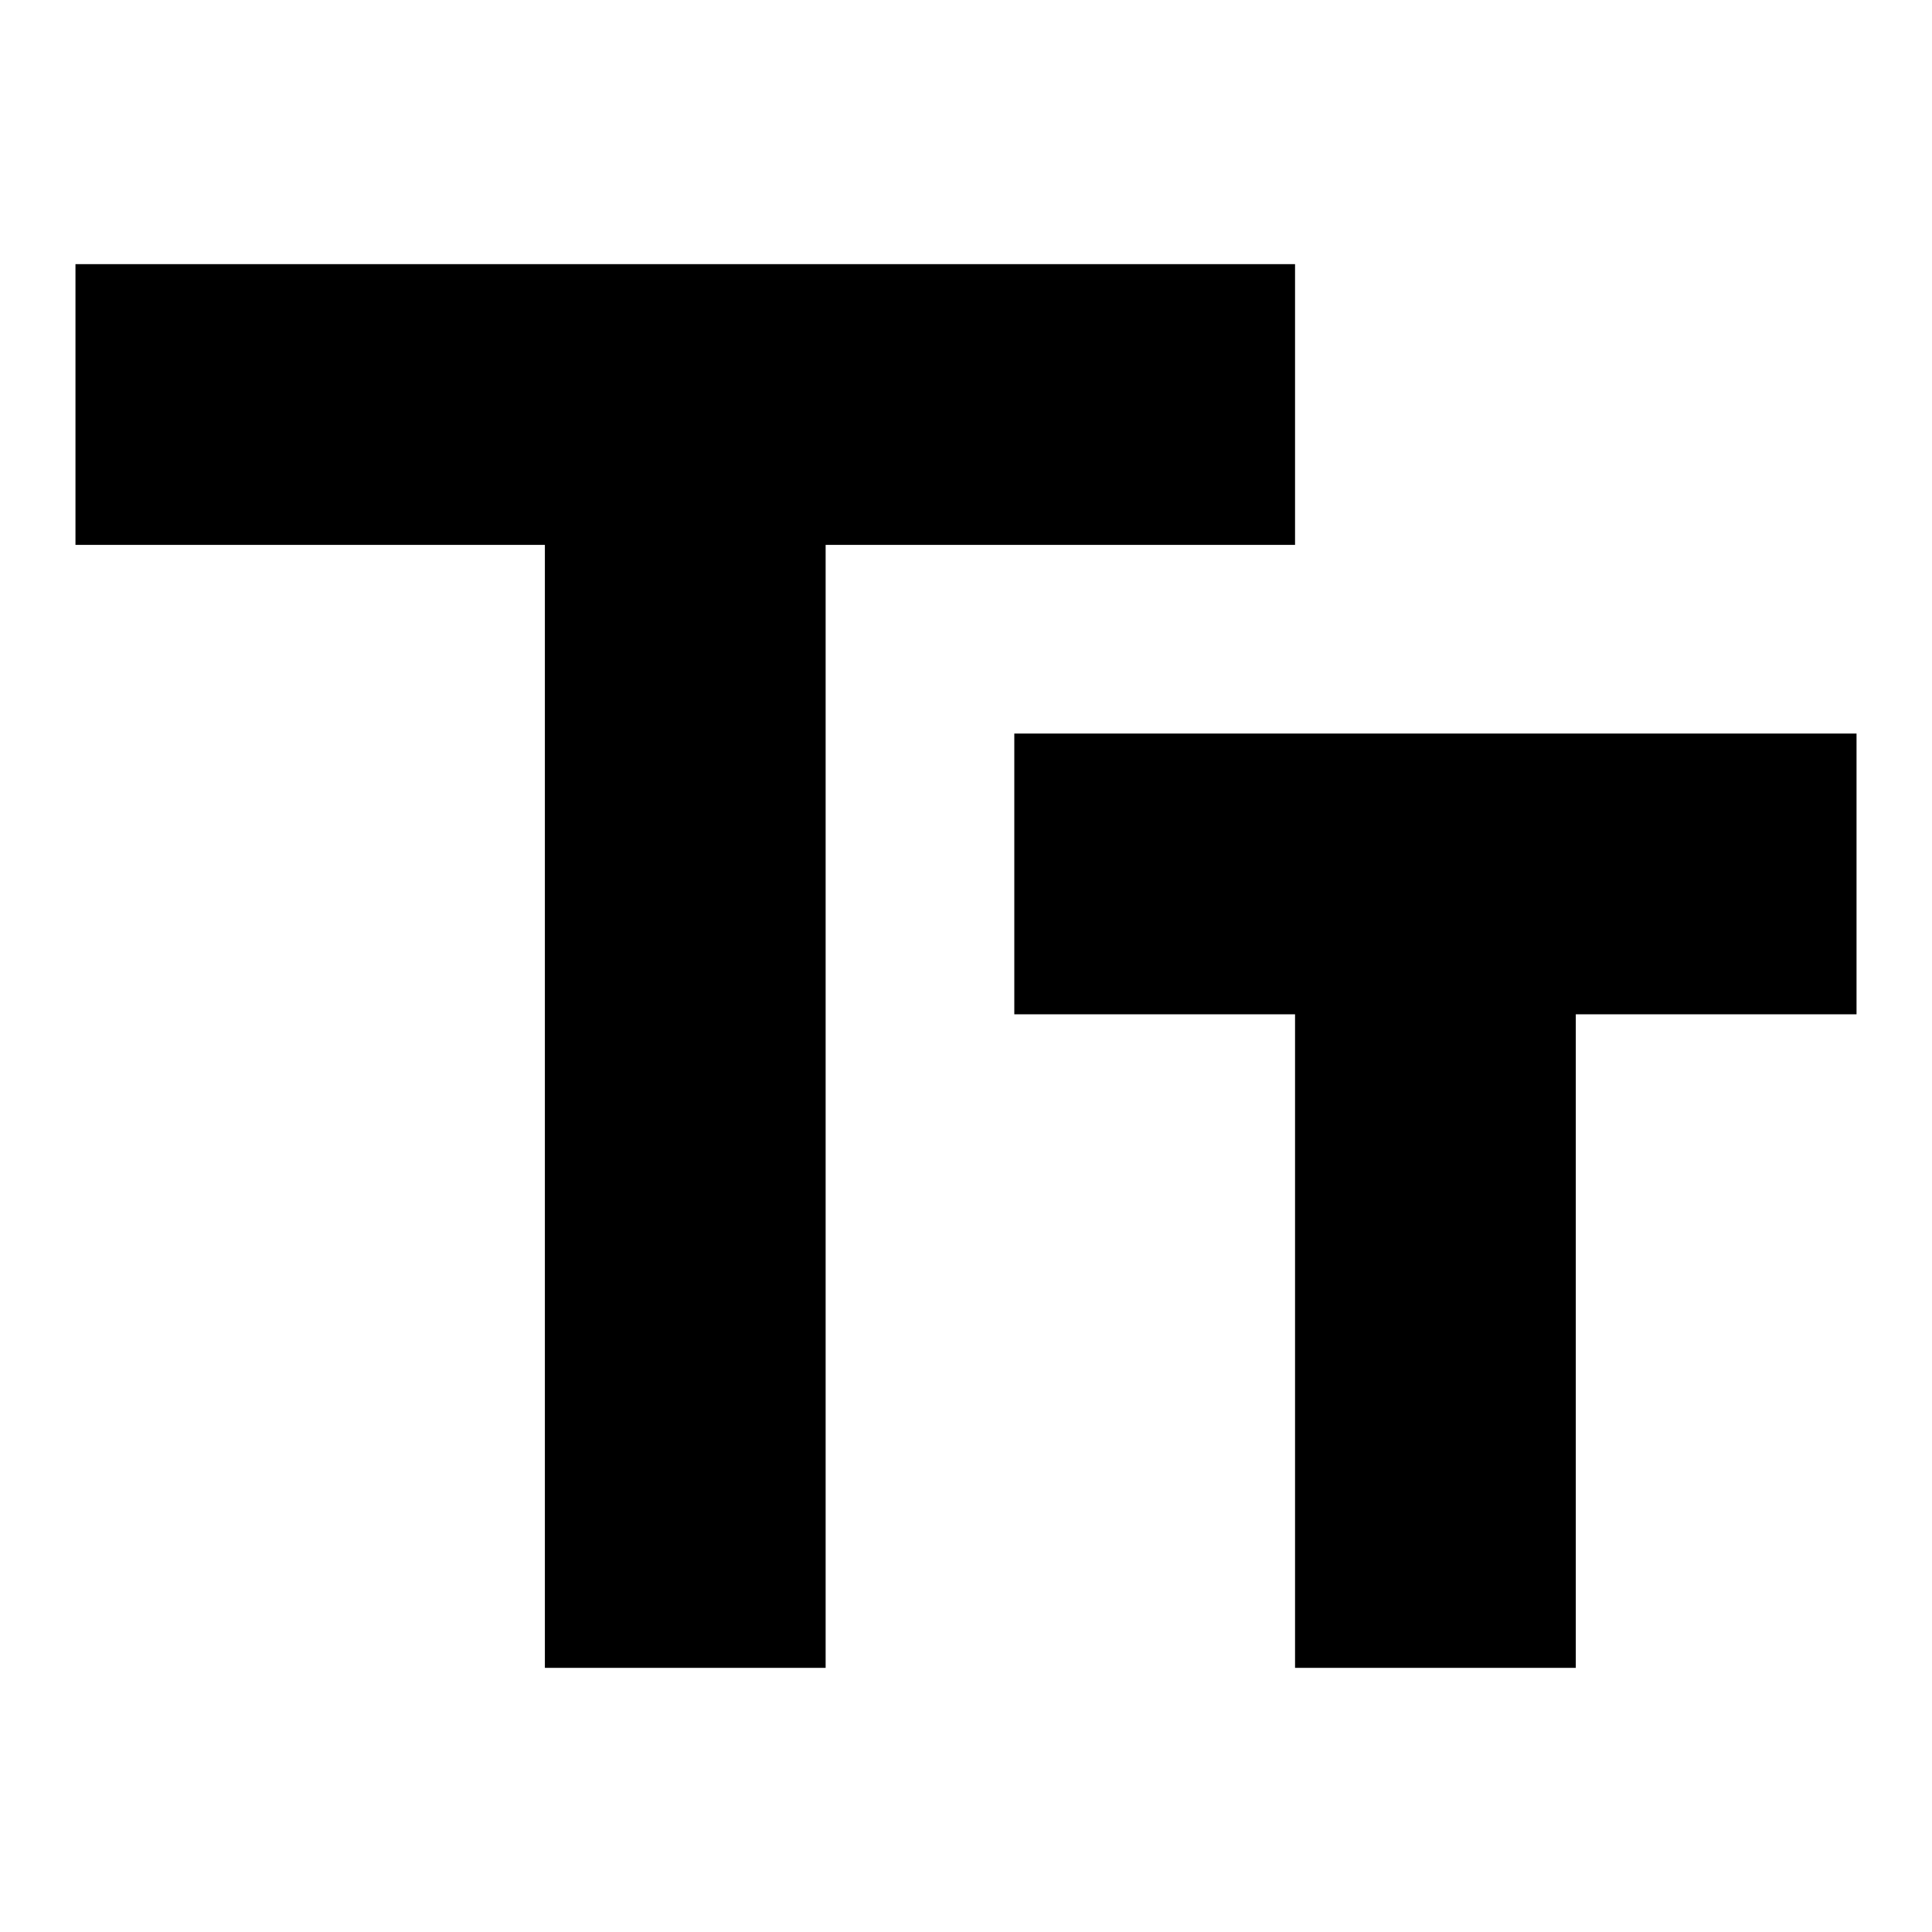
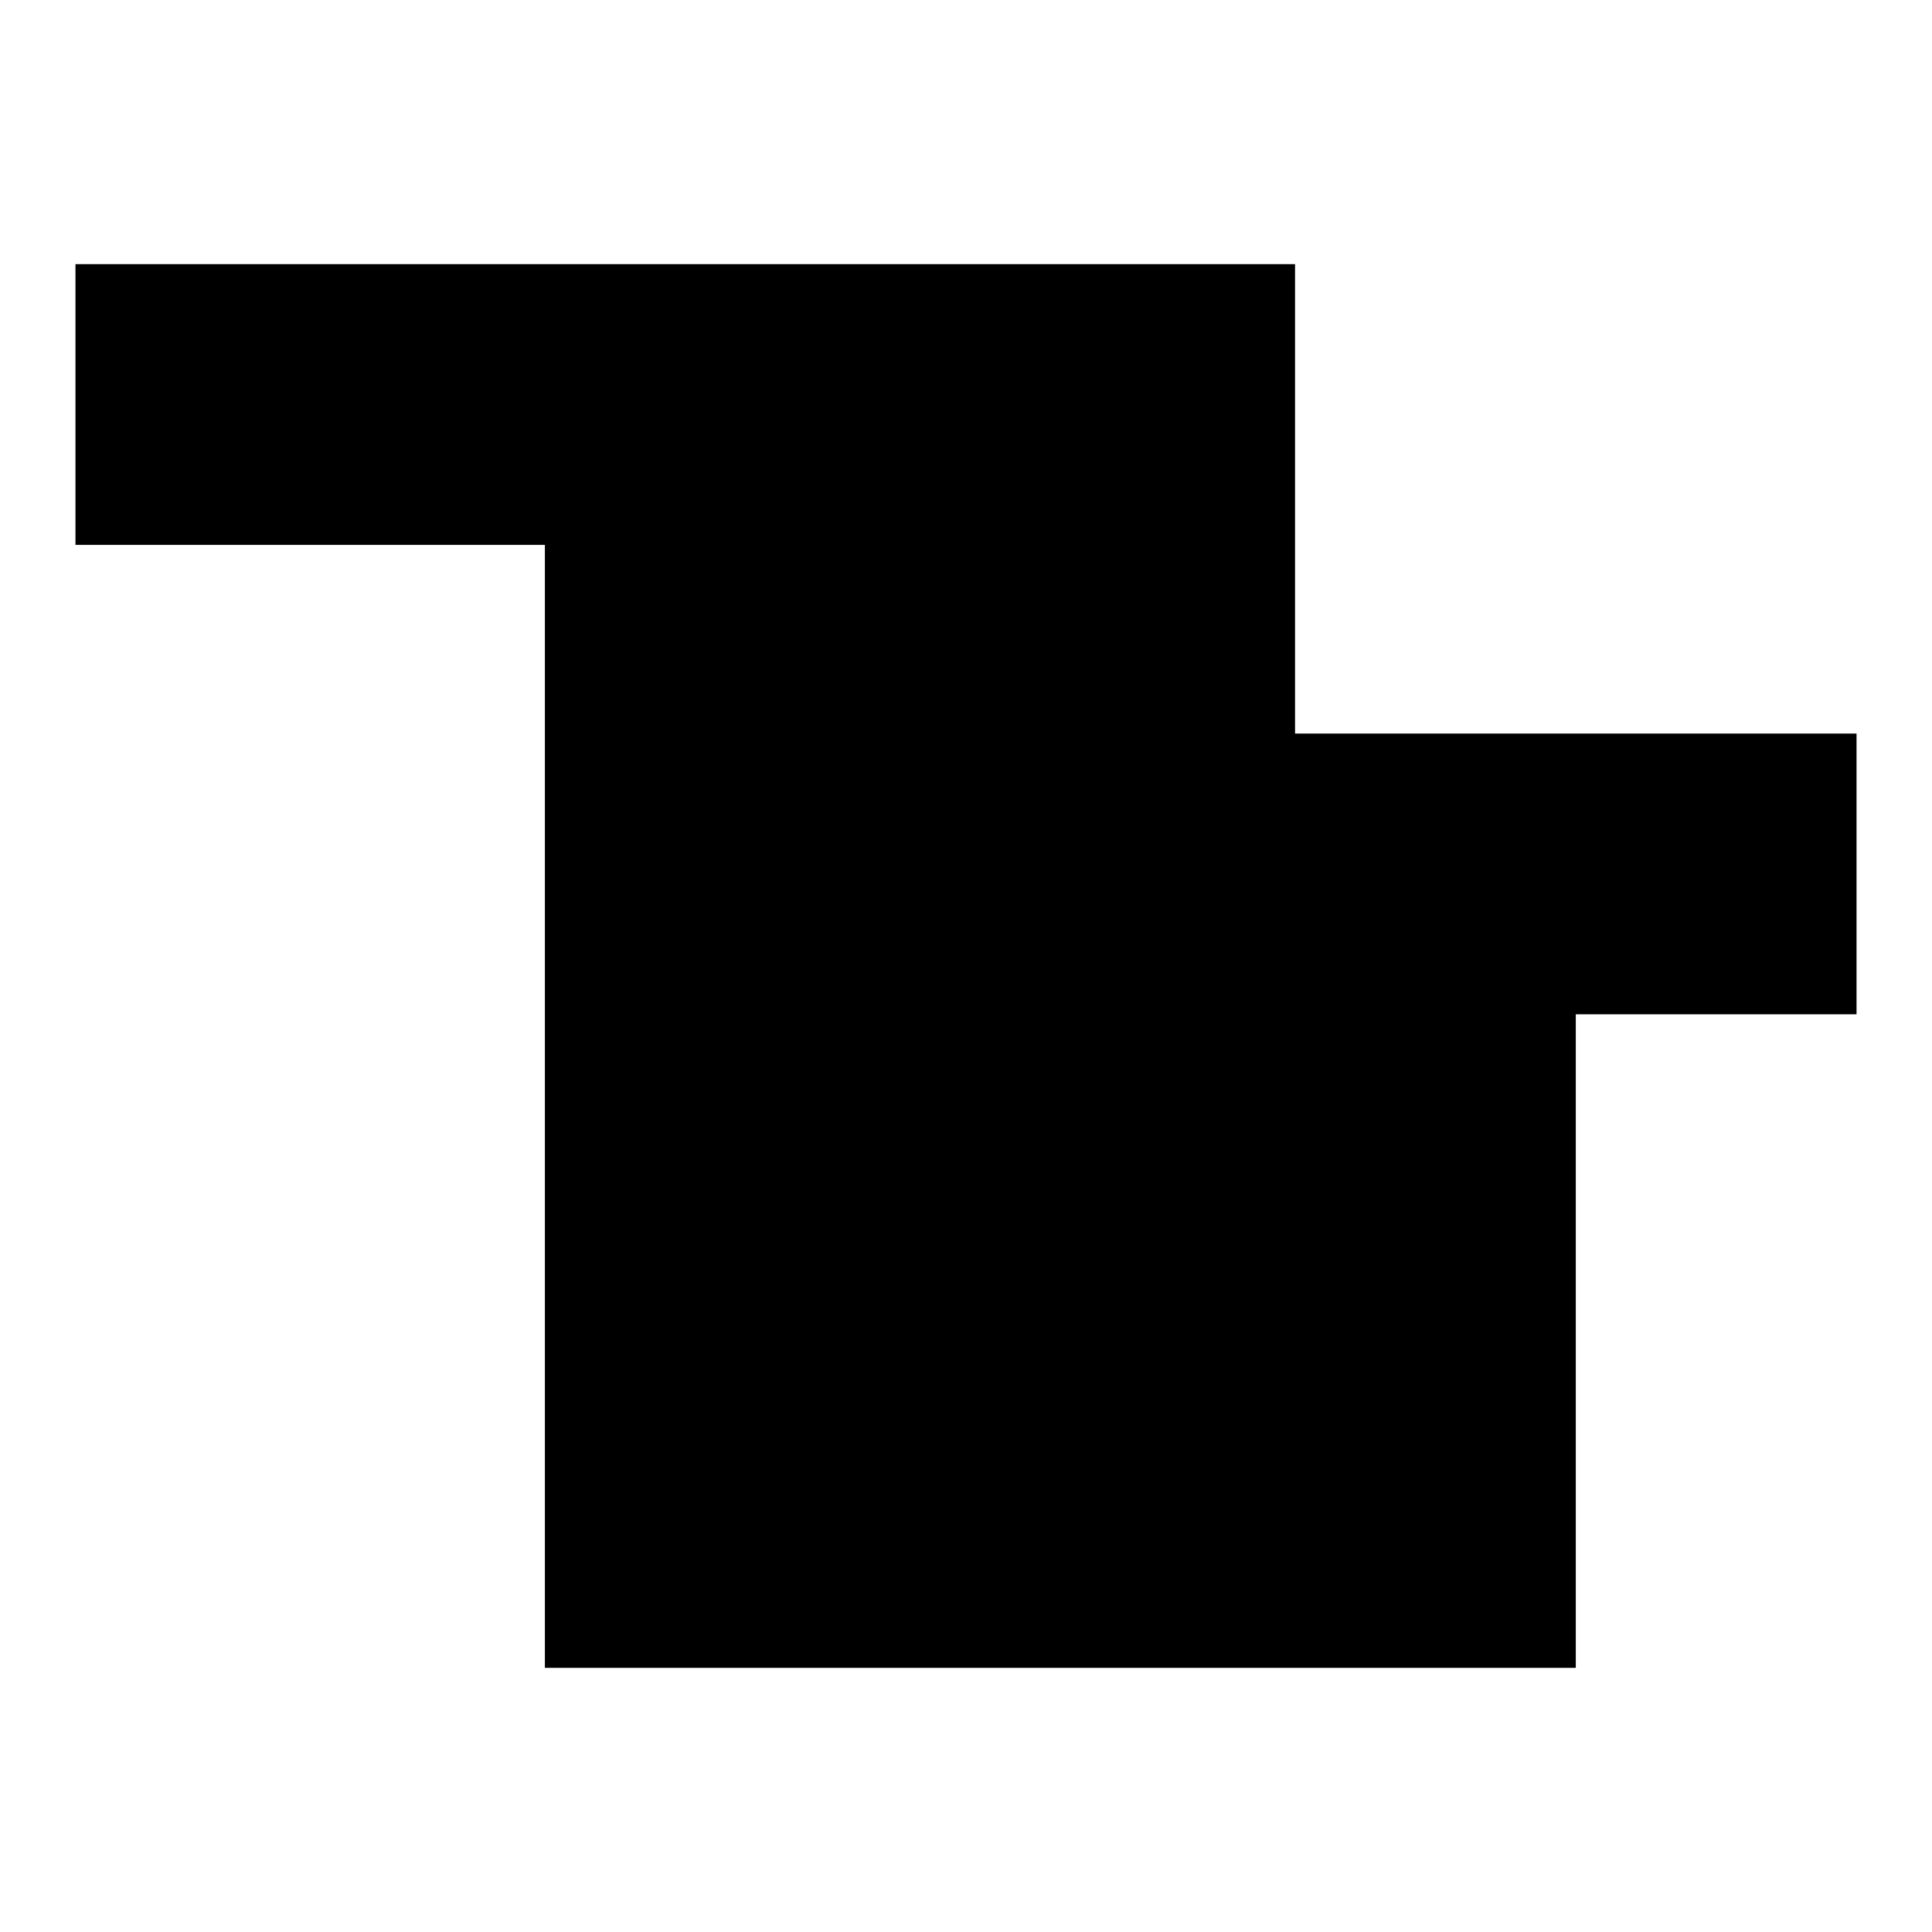
<svg xmlns="http://www.w3.org/2000/svg" version="1.1" x="0px" y="0px" viewBox="0 0 256 256" enable-background="new 0 0 256 256" xml:space="preserve">
  <g>
-     <path fill="#000000" d="M246,97.2v37.2h-37.2V221h-37.2v-86.6h-37.2V97.2H246z M10,35h161.6v37.2h-62.2V221H72.2V72.2H10L10,35 L10,35z" />
+     <path fill="#000000" d="M246,97.2v37.2h-37.2V221h-37.2v-86.6h-37.2V97.2H246z M10,35h161.6v37.2V221H72.2V72.2H10L10,35 L10,35z" />
  </g>
</svg>